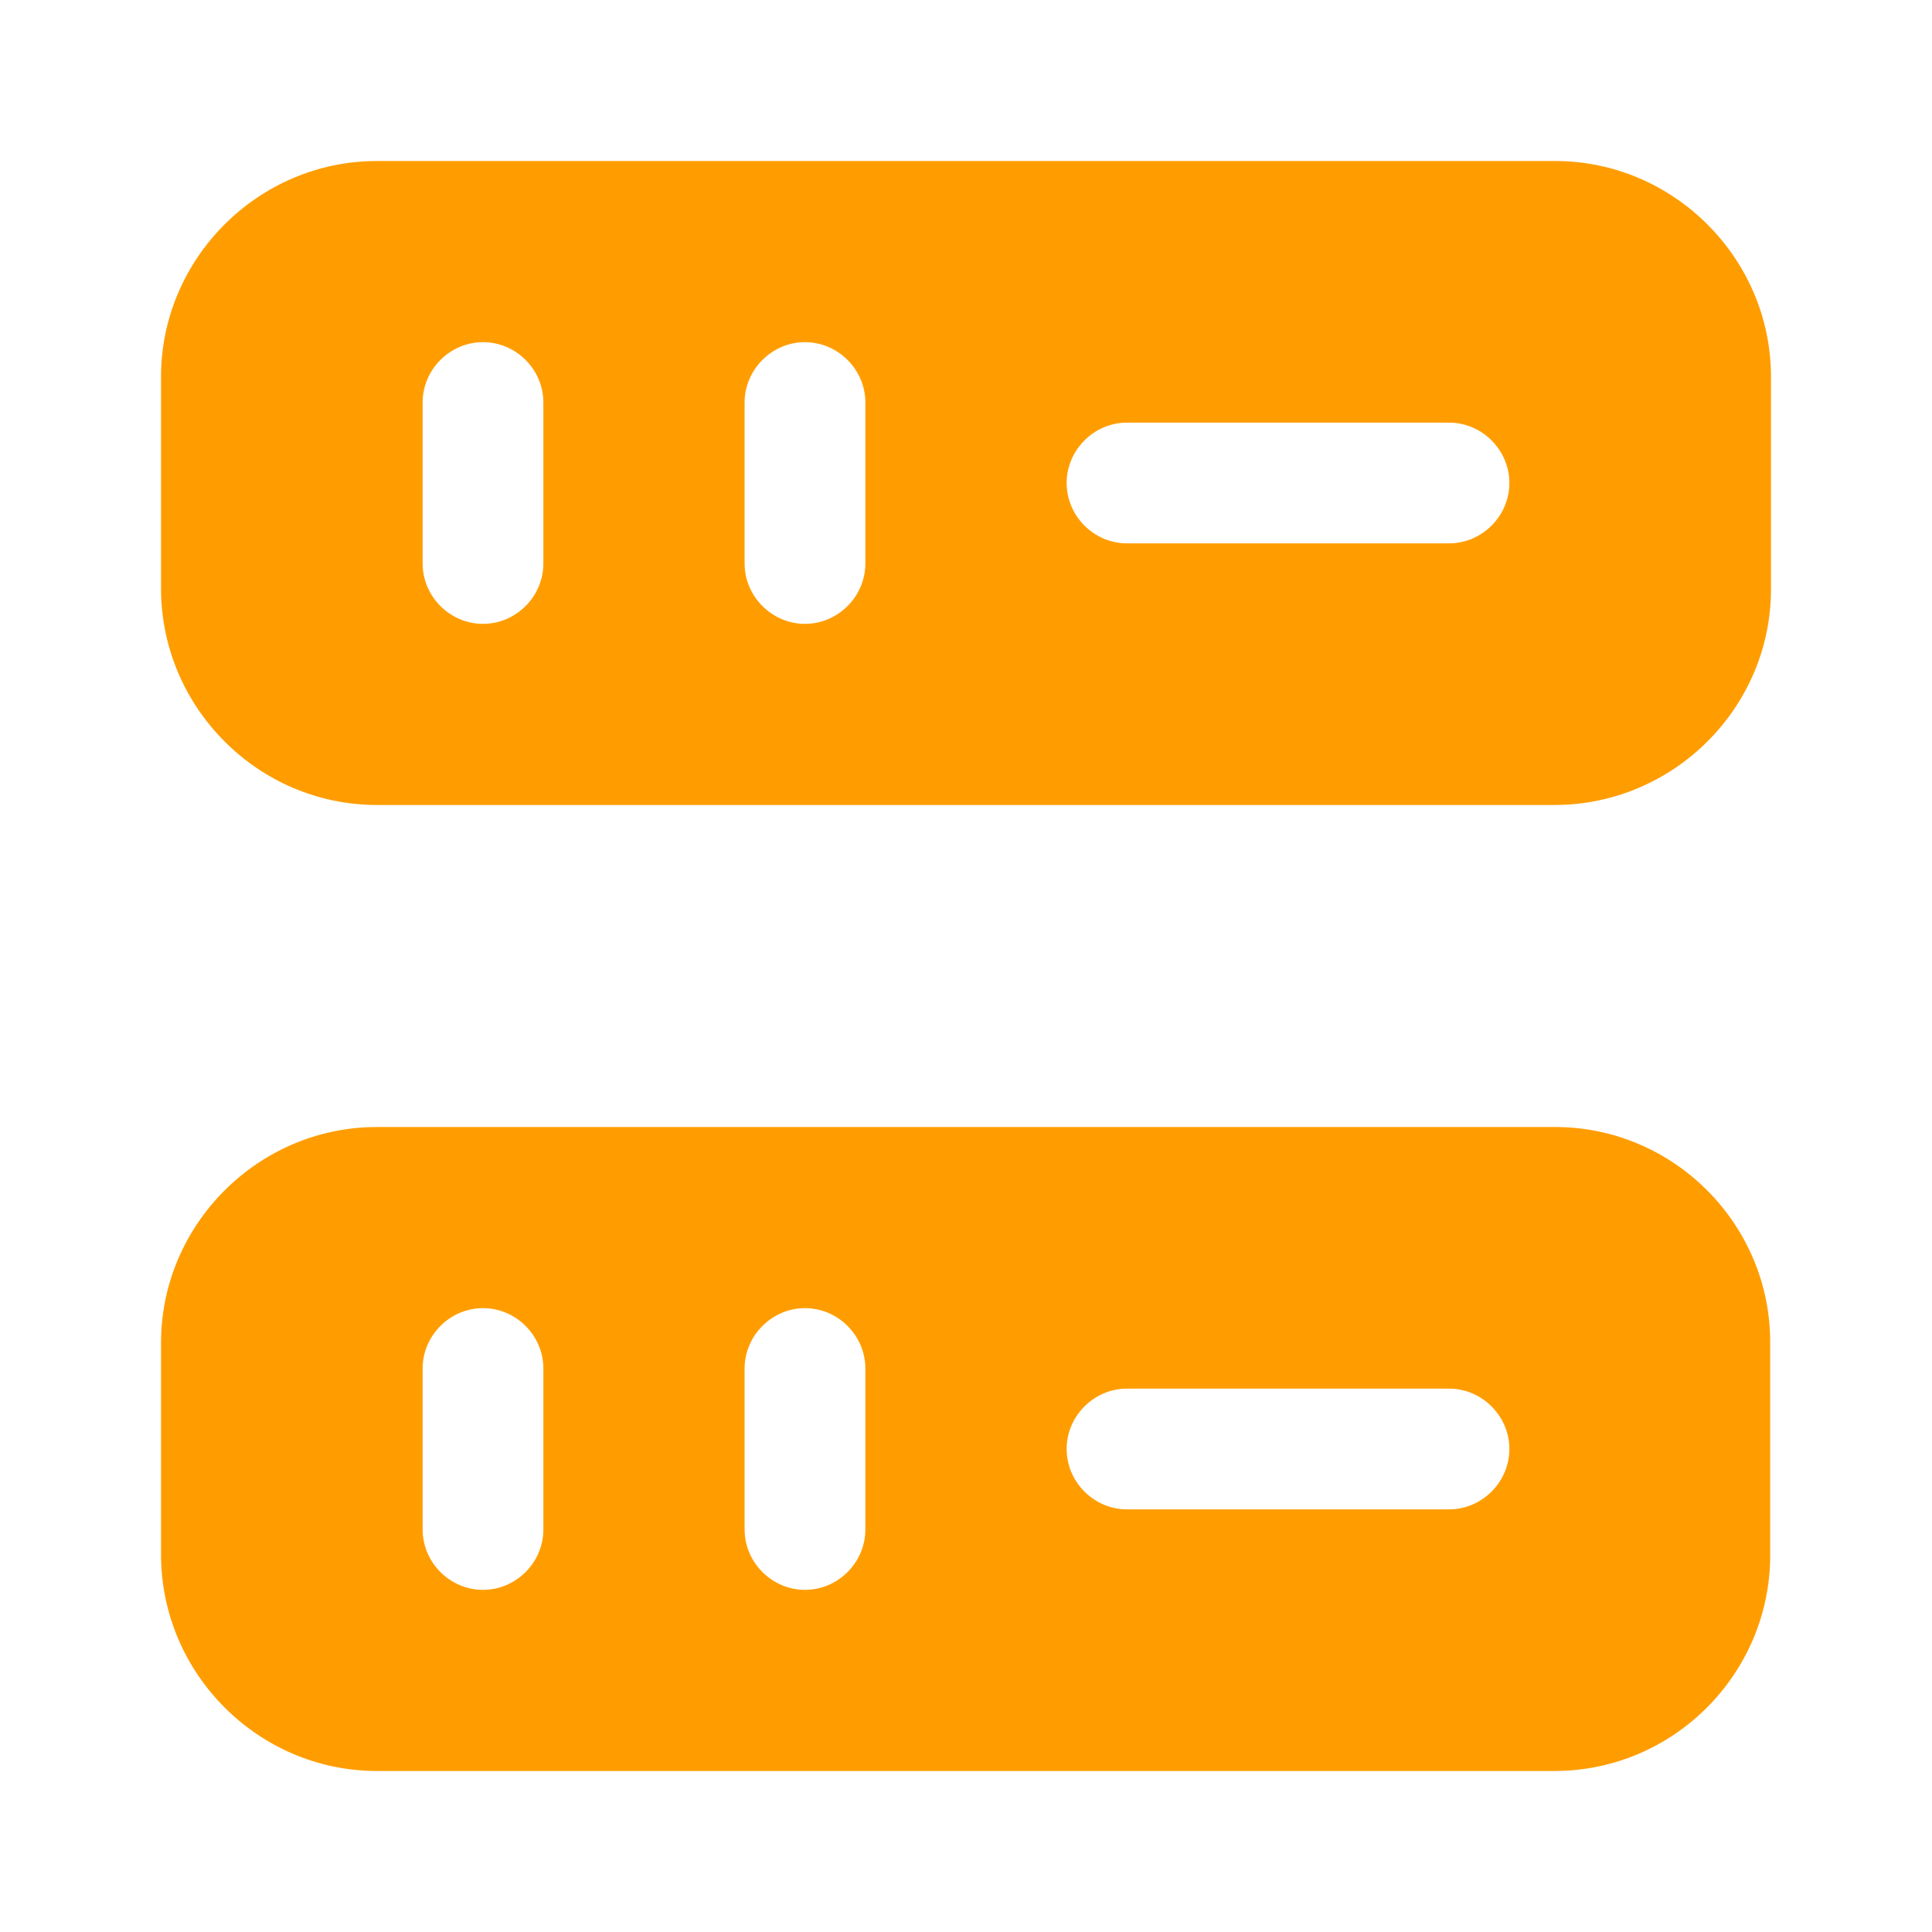
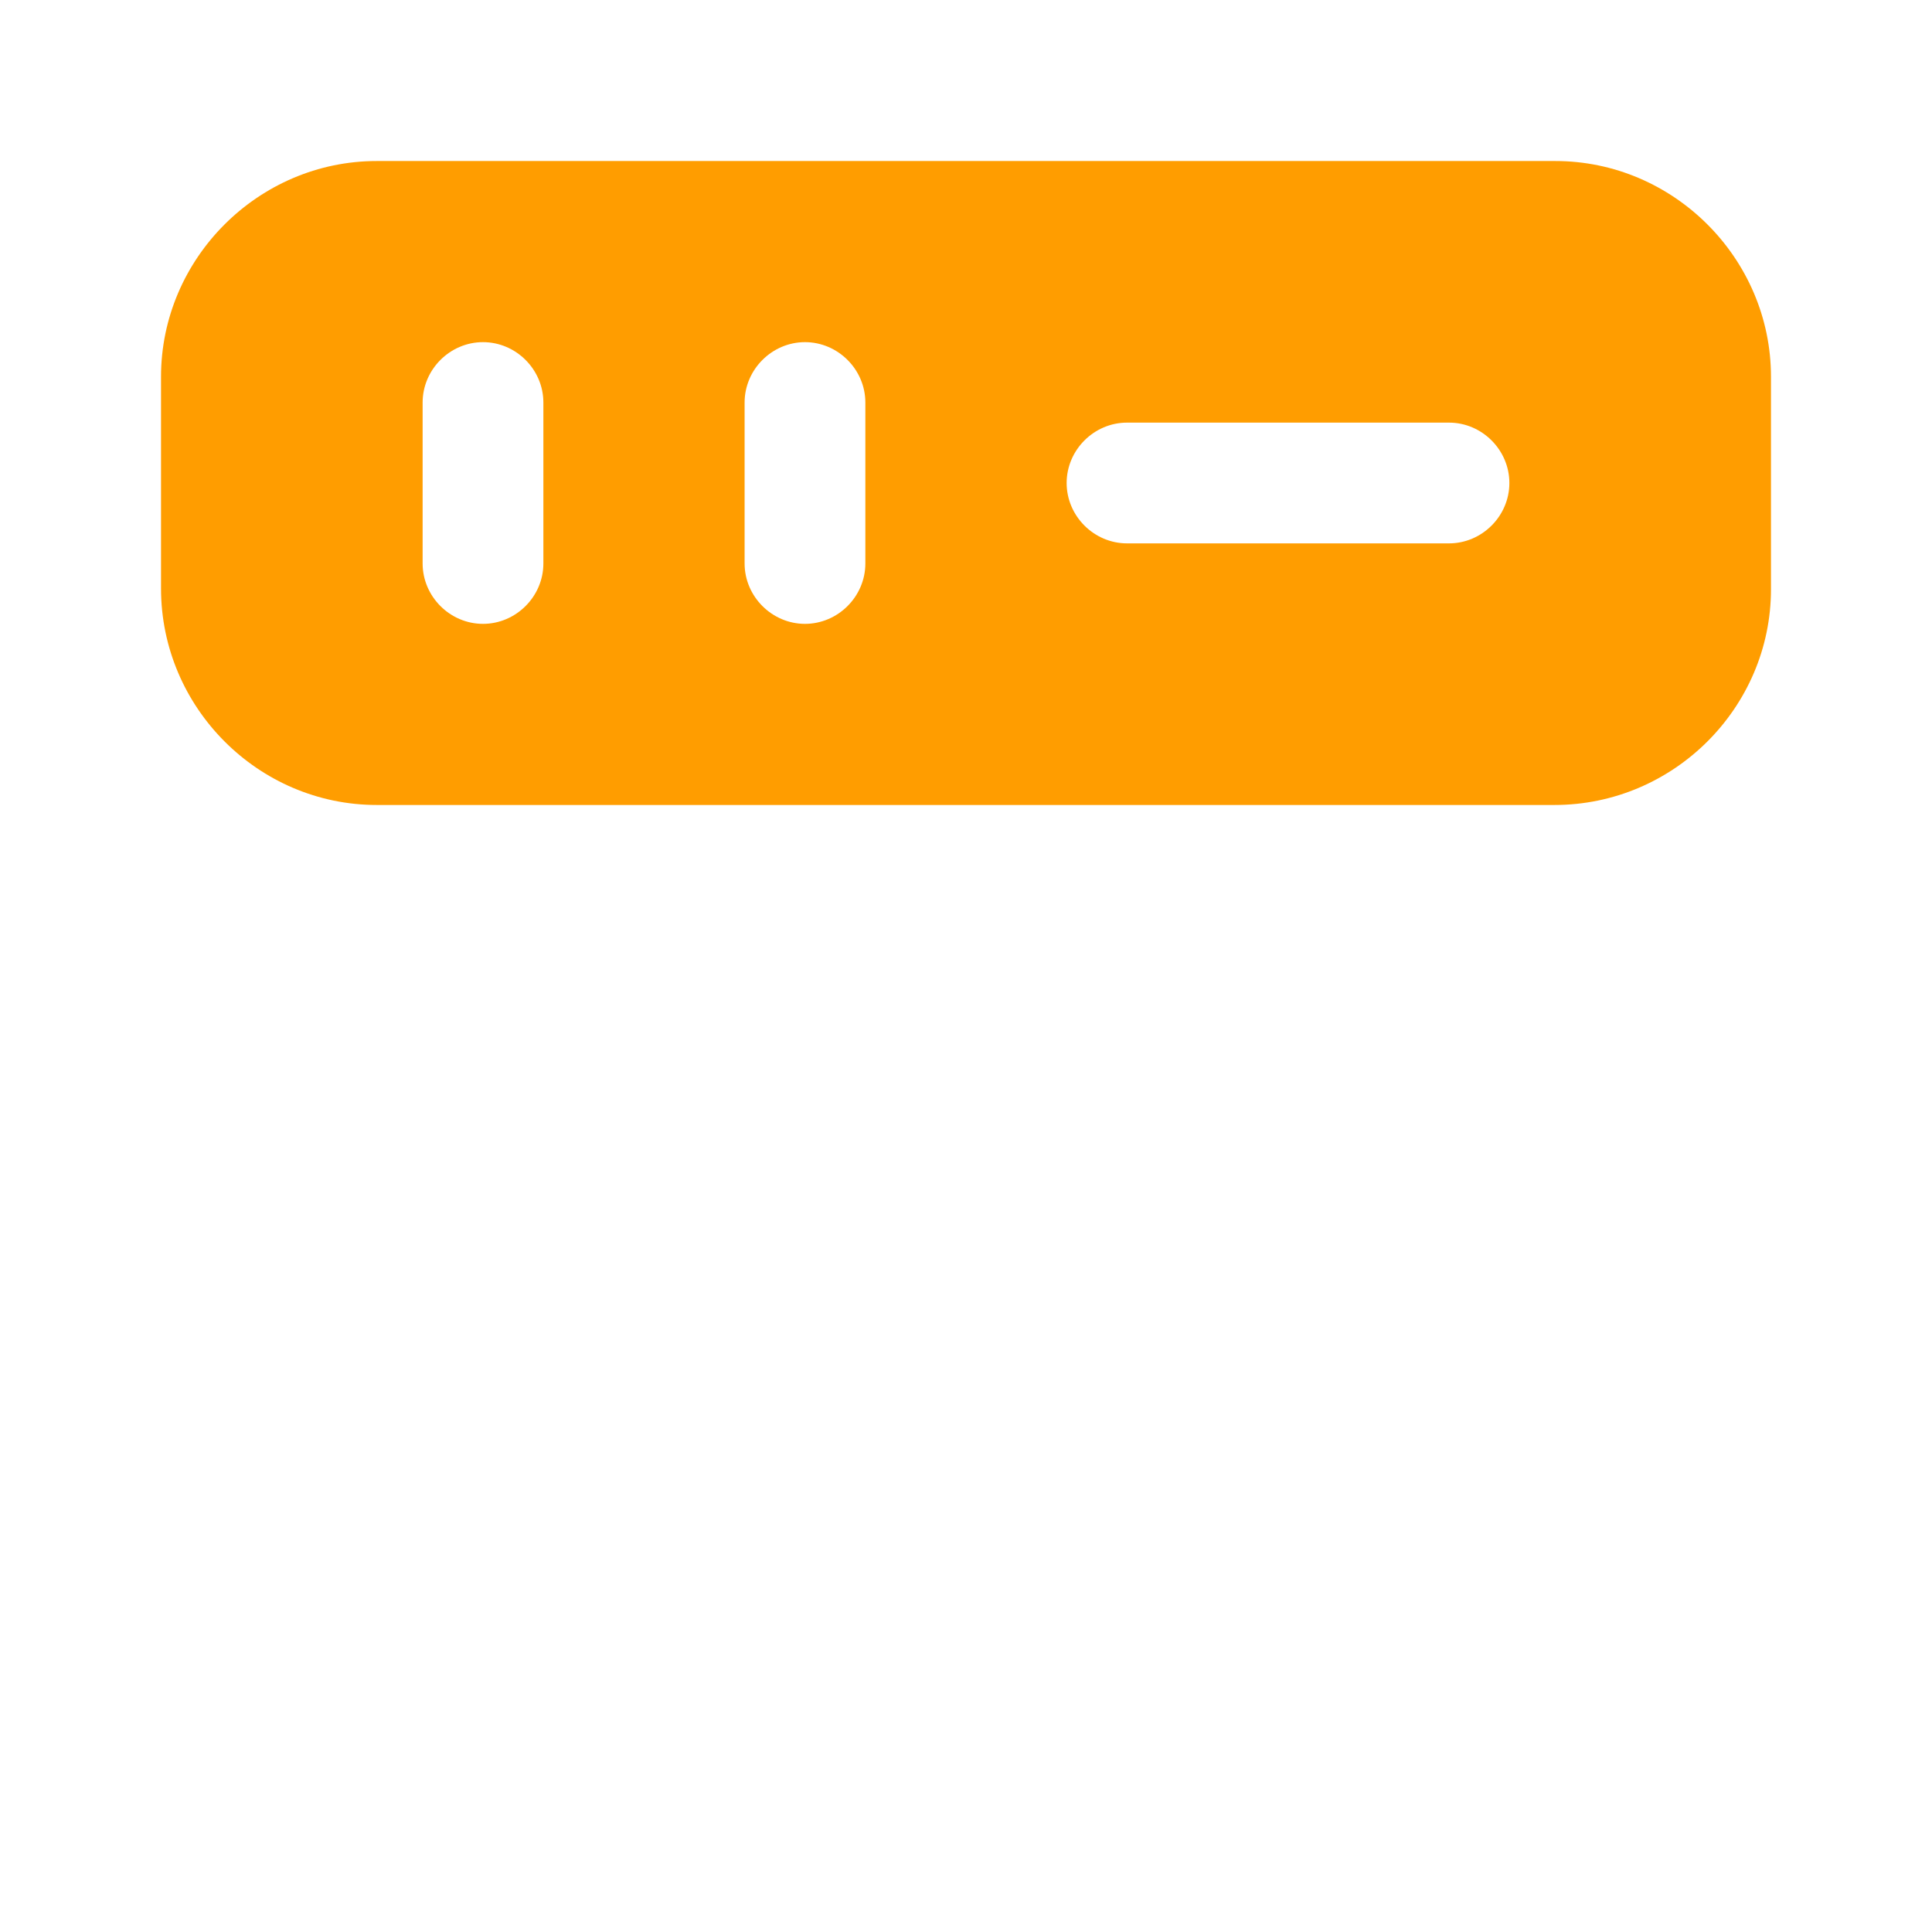
<svg xmlns="http://www.w3.org/2000/svg" width="32" height="32" viewBox="0 0 32 32" fill="none">
  <path d="M25.76 2.667H6.24C4.28 2.667 2.667 4.28 2.667 6.24V9.747C2.667 11.72 4.28 13.333 6.24 13.333H25.747C27.72 13.333 29.333 11.72 29.333 9.76V6.24C29.333 4.28 27.72 2.667 25.76 2.667ZM9 9.333C9 9.88 8.547 10.333 8 10.333C7.453 10.333 7 9.88 7 9.333V6.667C7 6.12 7.453 5.667 8 5.667C8.547 5.667 9 6.12 9 6.667V9.333ZM14.333 9.333C14.333 9.88 13.88 10.333 13.333 10.333C12.787 10.333 12.333 9.88 12.333 9.333V6.667C12.333 6.12 12.787 5.667 13.333 5.667C13.88 5.667 14.333 6.12 14.333 6.667V9.333ZM24 9H18.667C18.12 9 17.667 8.547 17.667 8C17.667 7.453 18.12 7 18.667 7H24C24.547 7 25 7.453 25 8C25 8.547 24.547 9 24 9Z" fill="#FF9D00" />
-   <path d="M25.76 18.667H6.24C4.28 18.667 2.667 20.28 2.667 22.24V25.747C2.667 27.72 4.28 29.333 6.24 29.333H25.747C27.72 29.333 29.32 27.72 29.32 25.76V22.253C29.333 20.28 27.72 18.667 25.76 18.667ZM9 25.333C9 25.88 8.547 26.333 8 26.333C7.453 26.333 7 25.88 7 25.333V22.667C7 22.12 7.453 21.667 8 21.667C8.547 21.667 9 22.12 9 22.667V25.333ZM14.333 25.333C14.333 25.88 13.88 26.333 13.333 26.333C12.787 26.333 12.333 25.88 12.333 25.333V22.667C12.333 22.12 12.787 21.667 13.333 21.667C13.88 21.667 14.333 22.12 14.333 22.667V25.333ZM24 25H18.667C18.12 25 17.667 24.547 17.667 24C17.667 23.453 18.12 23 18.667 23H24C24.547 23 25 23.453 25 24C25 24.547 24.547 25 24 25Z" fill="#FF9D00" />
</svg>